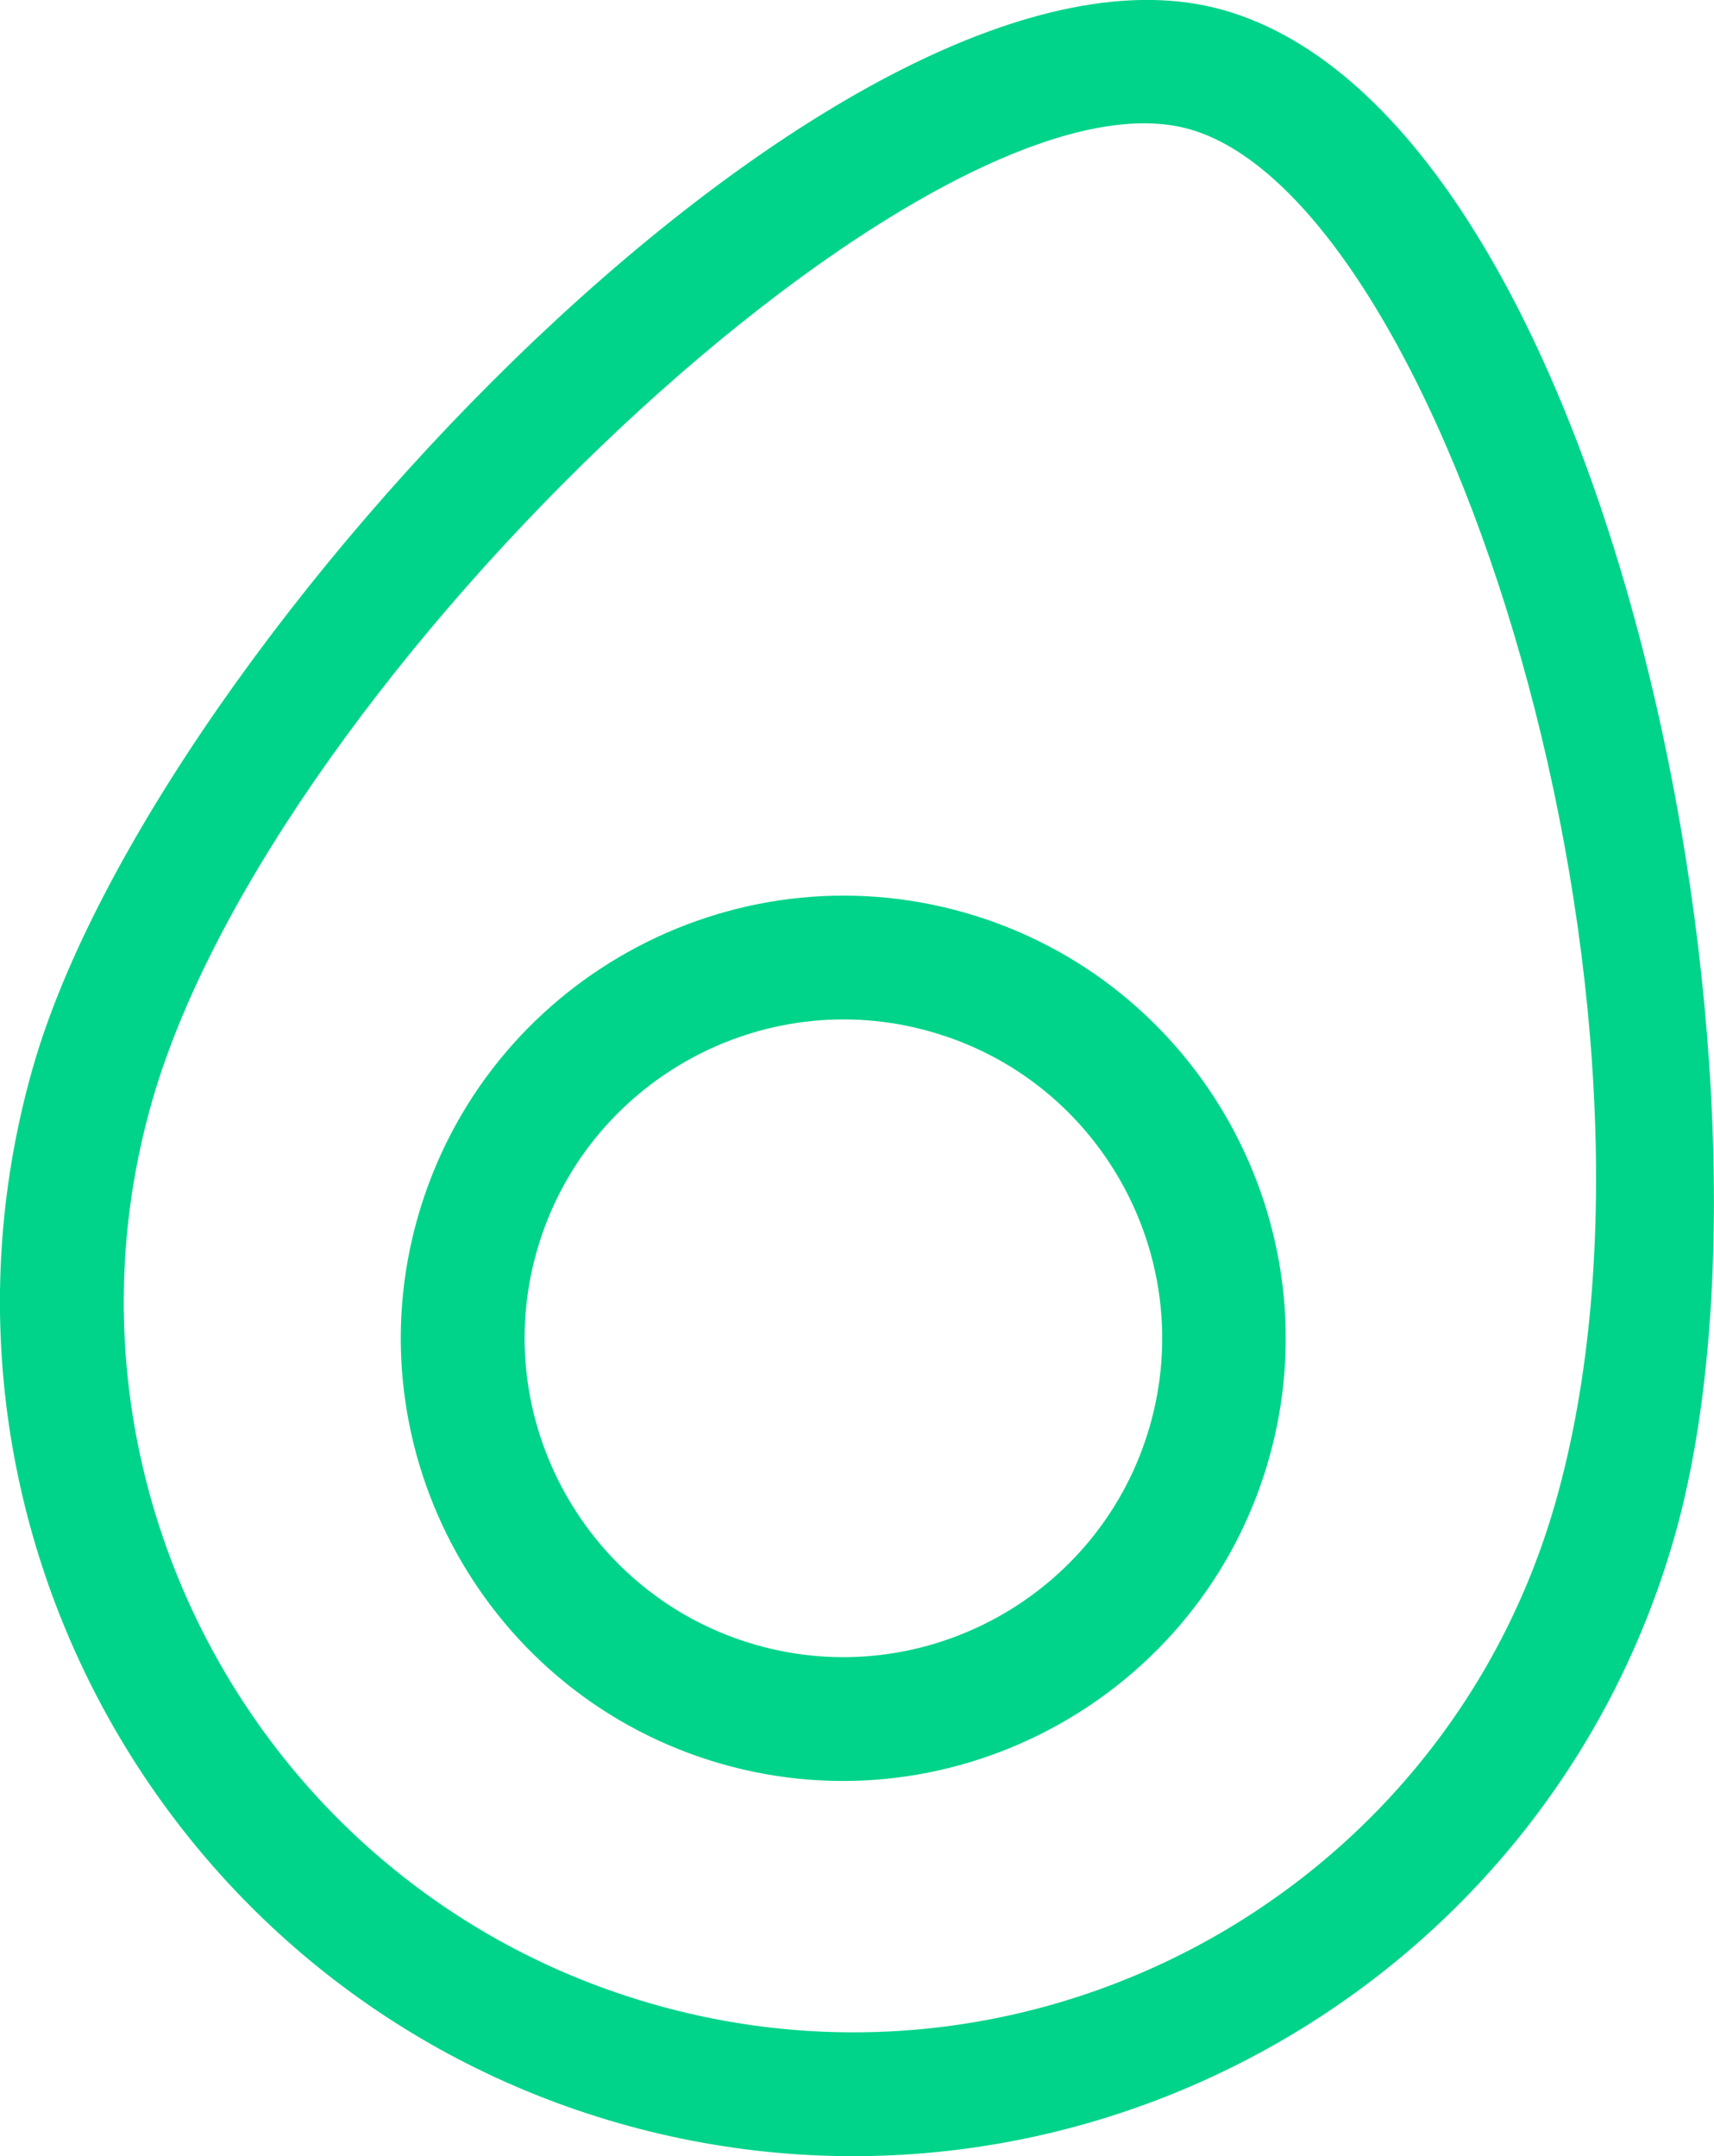
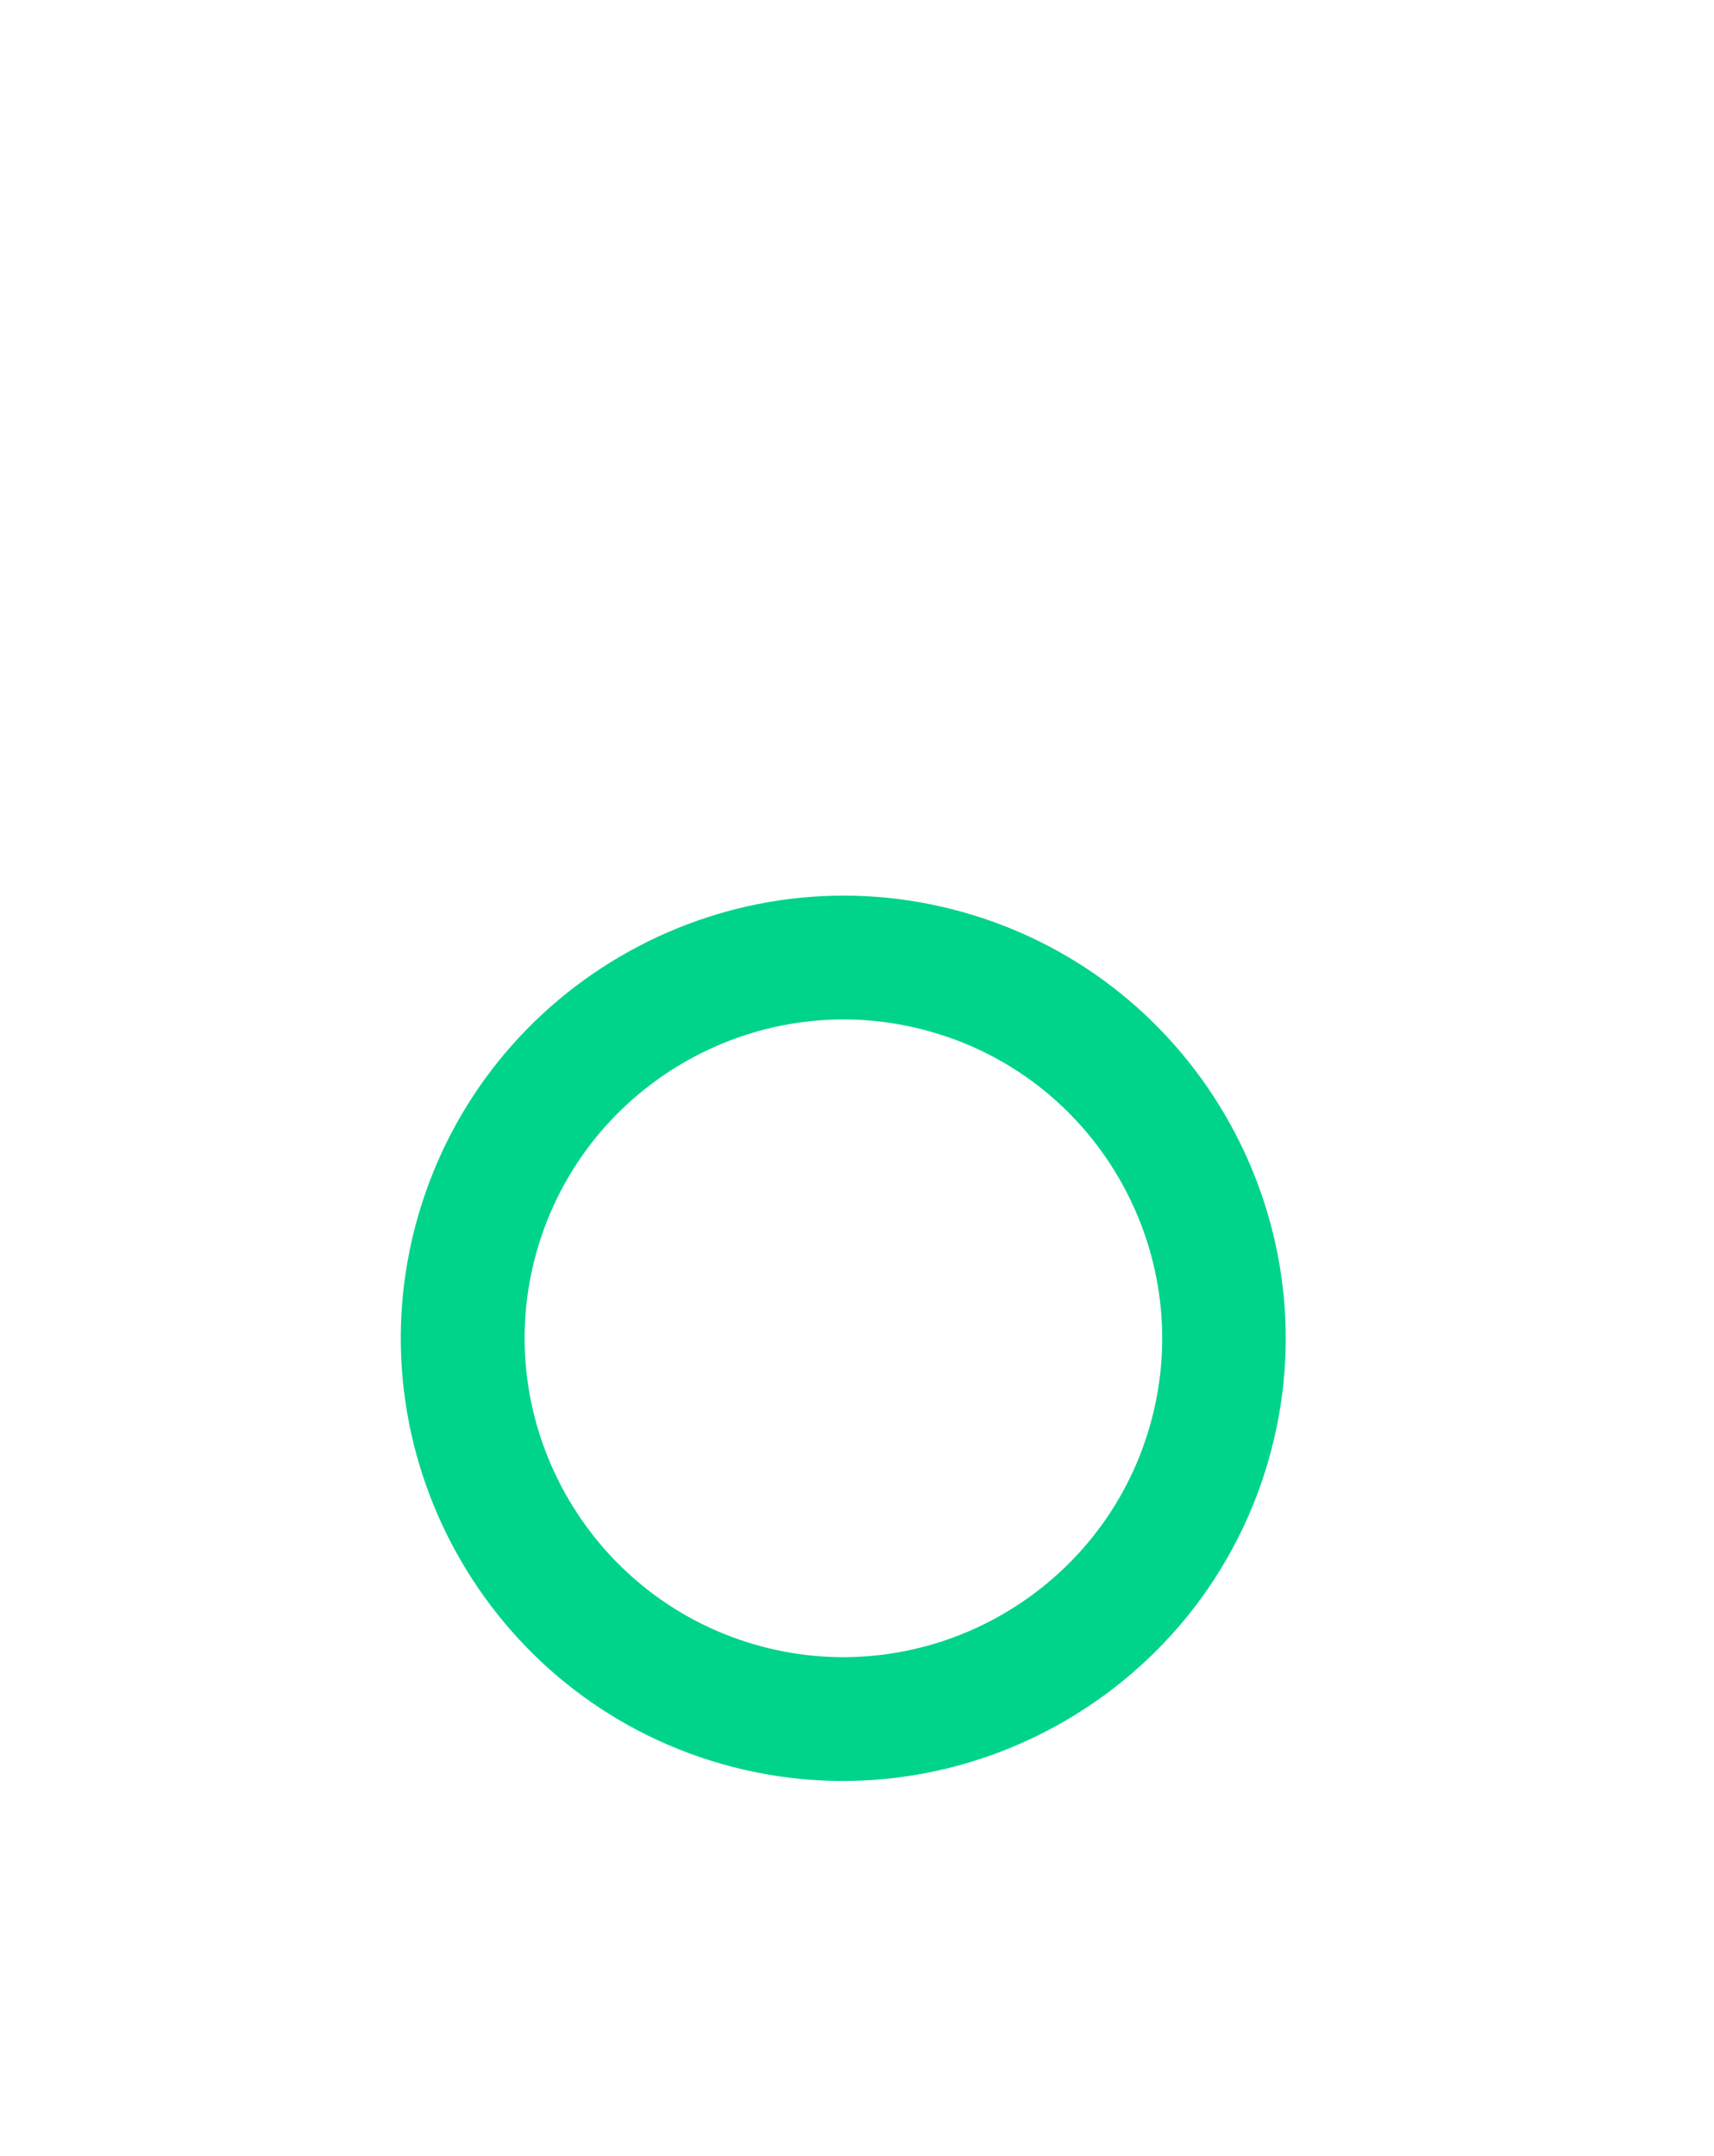
<svg xmlns="http://www.w3.org/2000/svg" version="1.1" id="レイヤー_1" x="0px" y="0px" viewBox="0 0 58.6 73.7" style="enable-background:new 0 0 58.6 73.7;" xml:space="preserve">
  <style type="text/css">
	.st0{fill:#00D48A;}
</style>
  <g>
-     <path class="st0" d="M21.14,72.57C5.67,68.13-3.3,51.94,1.13,36.47C5.32,21.87,29.23-3.27,41.85,0.35   c13.19,3.78,19.79,36.85,15.39,52.21C52.81,68.03,36.61,77,21.14,72.57z M40.68,4.42C31.94,1.91,9.39,23.02,5.2,37.64   C1.41,50.86,9.08,64.71,22.31,68.5c13.23,3.79,27.07-3.88,30.86-17.11C58.02,34.48,49.37,6.91,40.68,4.42z" />
    <path class="st0" d="M24.66,60.29c-8.02-2.3-12.67-10.7-10.37-18.71S24.98,28.9,33,31.2c8.02,2.3,12.67,10.7,10.37,18.71   S32.68,62.59,24.66,60.29z M31.84,35.27c-5.78-1.66-11.82,1.7-13.48,7.47s1.7,11.82,7.47,13.48c5.78,1.66,11.82-1.7,13.48-7.47   S37.62,36.92,31.84,35.27z" />
  </g>
</svg>